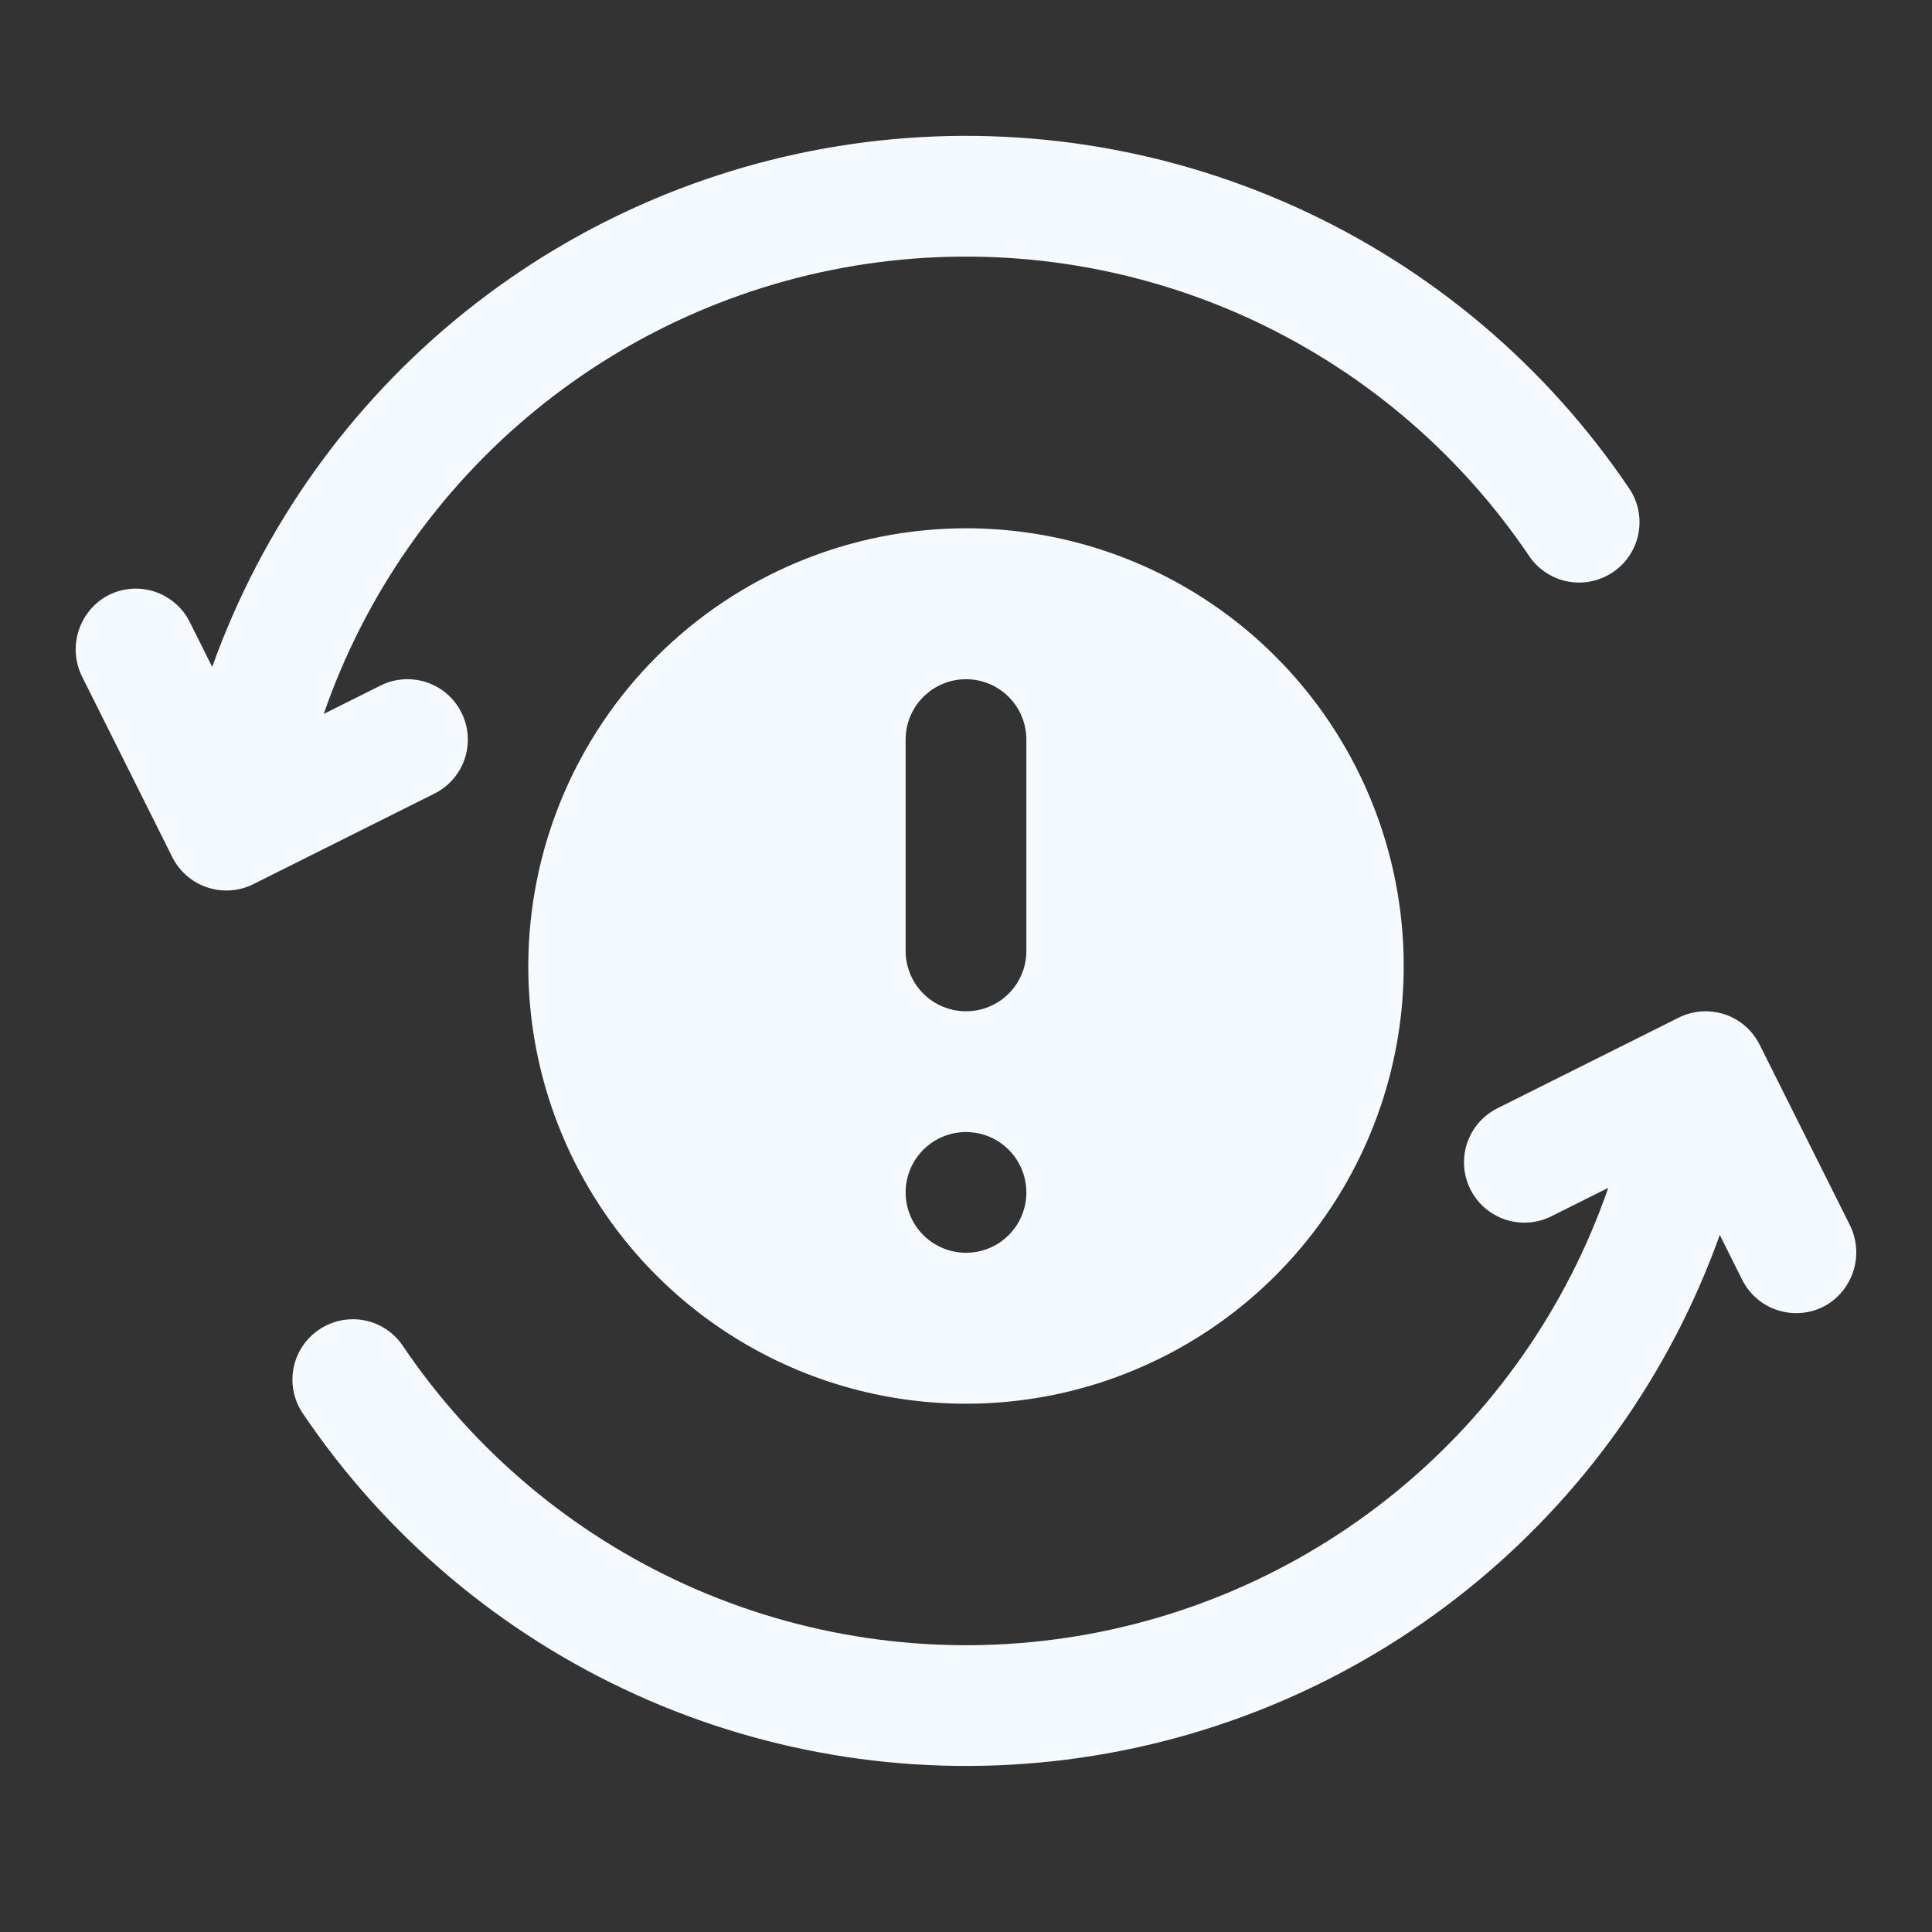
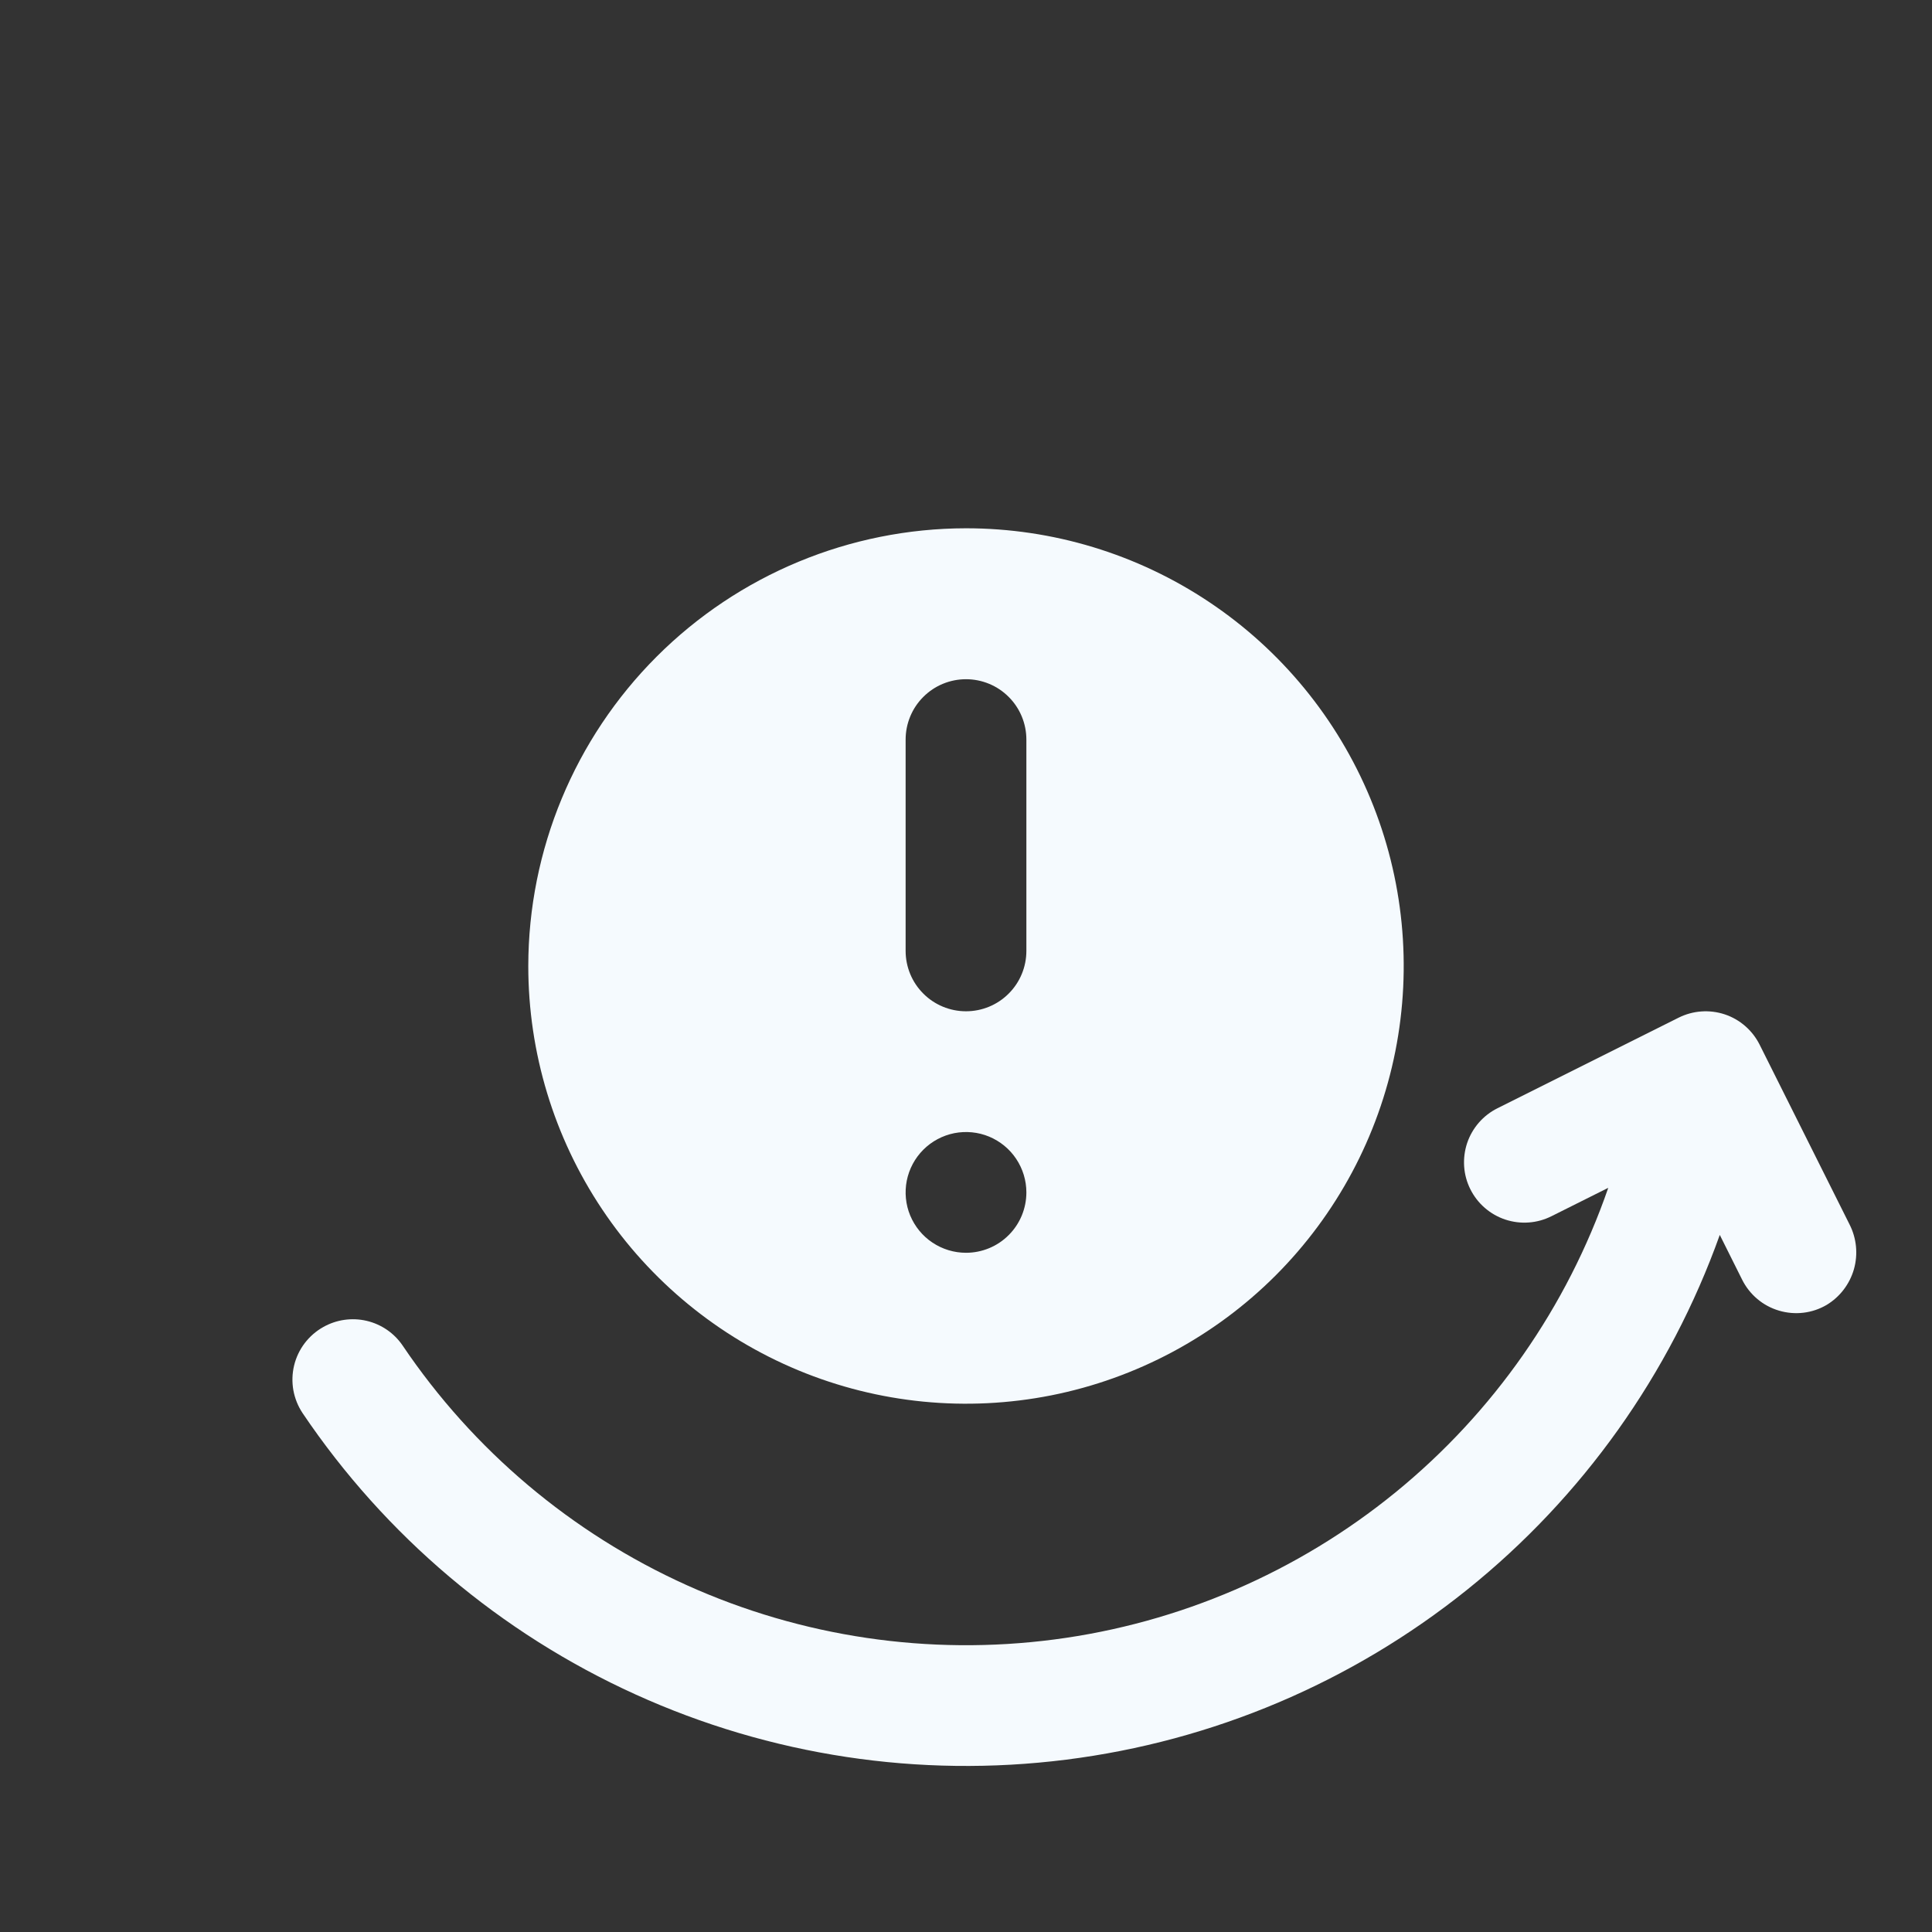
<svg xmlns="http://www.w3.org/2000/svg" width="32" height="32" viewBox="0 0 32 32" fill="none">
  <rect x="0" y="0" width="32" height="32" fill="#333333" stroke="none" />
  <path d="M30.634 20.28L29.145 17.303C29.026 17.066 28.819 16.885 28.567 16.801C28.315 16.718 28.041 16.737 27.803 16.856L24.803 18.356C24.686 18.414 24.581 18.495 24.494 18.595C24.408 18.694 24.342 18.809 24.3 18.934C24.259 19.058 24.242 19.19 24.251 19.321C24.26 19.453 24.295 19.581 24.354 19.698C24.413 19.816 24.494 19.921 24.594 20.007C24.693 20.093 24.809 20.159 24.933 20.2C25.058 20.241 25.19 20.258 25.321 20.248C25.452 20.239 25.58 20.203 25.698 20.144L26.638 19.674C25.954 21.651 24.734 23.397 23.113 24.719C21.492 26.04 19.535 26.884 17.462 27.155C15.389 27.426 13.28 27.115 11.374 26.255C9.468 25.395 7.839 24.021 6.67 22.288C6.529 22.08 6.316 21.934 6.072 21.877C5.828 21.82 5.572 21.857 5.354 21.98C5.234 22.047 5.129 22.139 5.046 22.248C4.963 22.358 4.903 22.484 4.871 22.618C4.839 22.752 4.835 22.891 4.859 23.027C4.884 23.163 4.936 23.292 5.012 23.406C6.383 25.439 8.291 27.051 10.523 28.064C12.755 29.078 15.224 29.452 17.656 29.146C20.088 28.84 22.388 27.866 24.3 26.331C26.211 24.797 27.66 22.762 28.485 20.454L28.856 21.197C28.917 21.319 29.003 21.428 29.108 21.516C29.212 21.604 29.334 21.669 29.465 21.708C29.596 21.747 29.734 21.759 29.869 21.743C30.005 21.727 30.136 21.683 30.254 21.614C30.475 21.481 30.636 21.269 30.707 21.022C30.777 20.774 30.751 20.509 30.634 20.28Z" fill="#F5FAFE" />
-   <path d="M7.643 11.803C7.525 11.565 7.317 11.385 7.065 11.301C6.814 11.217 6.539 11.237 6.302 11.355L5.362 11.825C6.045 9.849 7.266 8.102 8.887 6.781C10.507 5.46 12.464 4.616 14.538 4.345C16.611 4.074 18.719 4.385 20.625 5.245C22.531 6.105 24.16 7.479 25.329 9.212C25.47 9.419 25.684 9.566 25.927 9.623C26.171 9.68 26.427 9.643 26.645 9.52C26.766 9.453 26.871 9.361 26.954 9.251C27.037 9.141 27.096 9.016 27.128 8.882C27.16 8.748 27.164 8.608 27.14 8.473C27.116 8.337 27.064 8.208 26.987 8.094C25.616 6.061 23.709 4.449 21.477 3.436C19.245 2.422 16.776 2.048 14.343 2.354C11.911 2.66 9.611 3.634 7.7 5.168C5.788 6.703 4.34 8.738 3.515 11.046L3.143 10.303C3.082 10.18 2.997 10.072 2.892 9.984C2.787 9.896 2.666 9.83 2.534 9.791C2.403 9.752 2.266 9.74 2.13 9.757C1.994 9.773 1.863 9.817 1.745 9.886C1.525 10.019 1.363 10.23 1.293 10.478C1.222 10.726 1.248 10.991 1.366 11.22L2.854 14.197C2.973 14.434 3.181 14.615 3.433 14.698C3.684 14.782 3.959 14.763 4.196 14.644L7.196 13.144C7.433 13.026 7.614 12.818 7.698 12.566C7.781 12.315 7.762 12.04 7.643 11.803Z" fill="#F5FAFE" />
  <path d="M8.75 16C8.75 17.434 9.175 18.836 9.972 20.028C10.768 21.22 11.901 22.149 13.226 22.698C14.55 23.247 16.008 23.39 17.414 23.111C18.821 22.831 20.113 22.14 21.127 21.127C22.14 20.113 22.831 18.821 23.111 17.414C23.39 16.008 23.247 14.55 22.698 13.226C22.149 11.901 21.22 10.768 20.028 9.972C18.836 9.175 17.434 8.75 16 8.75C14.078 8.752 12.235 9.517 10.876 10.876C9.517 12.235 8.752 14.078 8.75 16ZM16 20.75C15.802 20.75 15.609 20.691 15.444 20.581C15.28 20.472 15.152 20.315 15.076 20.133C15 19.95 14.981 19.749 15.019 19.555C15.058 19.361 15.153 19.183 15.293 19.043C15.433 18.903 15.611 18.808 15.805 18.769C15.999 18.731 16.2 18.75 16.383 18.826C16.565 18.902 16.722 19.03 16.831 19.194C16.941 19.359 17 19.552 17 19.75C17 20.015 16.895 20.27 16.707 20.457C16.52 20.645 16.265 20.75 16 20.75ZM17 12.25V15.75C17 16.015 16.895 16.27 16.707 16.457C16.52 16.645 16.265 16.75 16 16.75C15.735 16.75 15.48 16.645 15.293 16.457C15.105 16.27 15 16.015 15 15.75V12.25C15 11.985 15.105 11.73 15.293 11.543C15.48 11.355 15.735 11.25 16 11.25C16.265 11.25 16.52 11.355 16.707 11.543C16.895 11.73 17 11.985 17 12.25Z" fill="#F5FAFE" />
</svg>